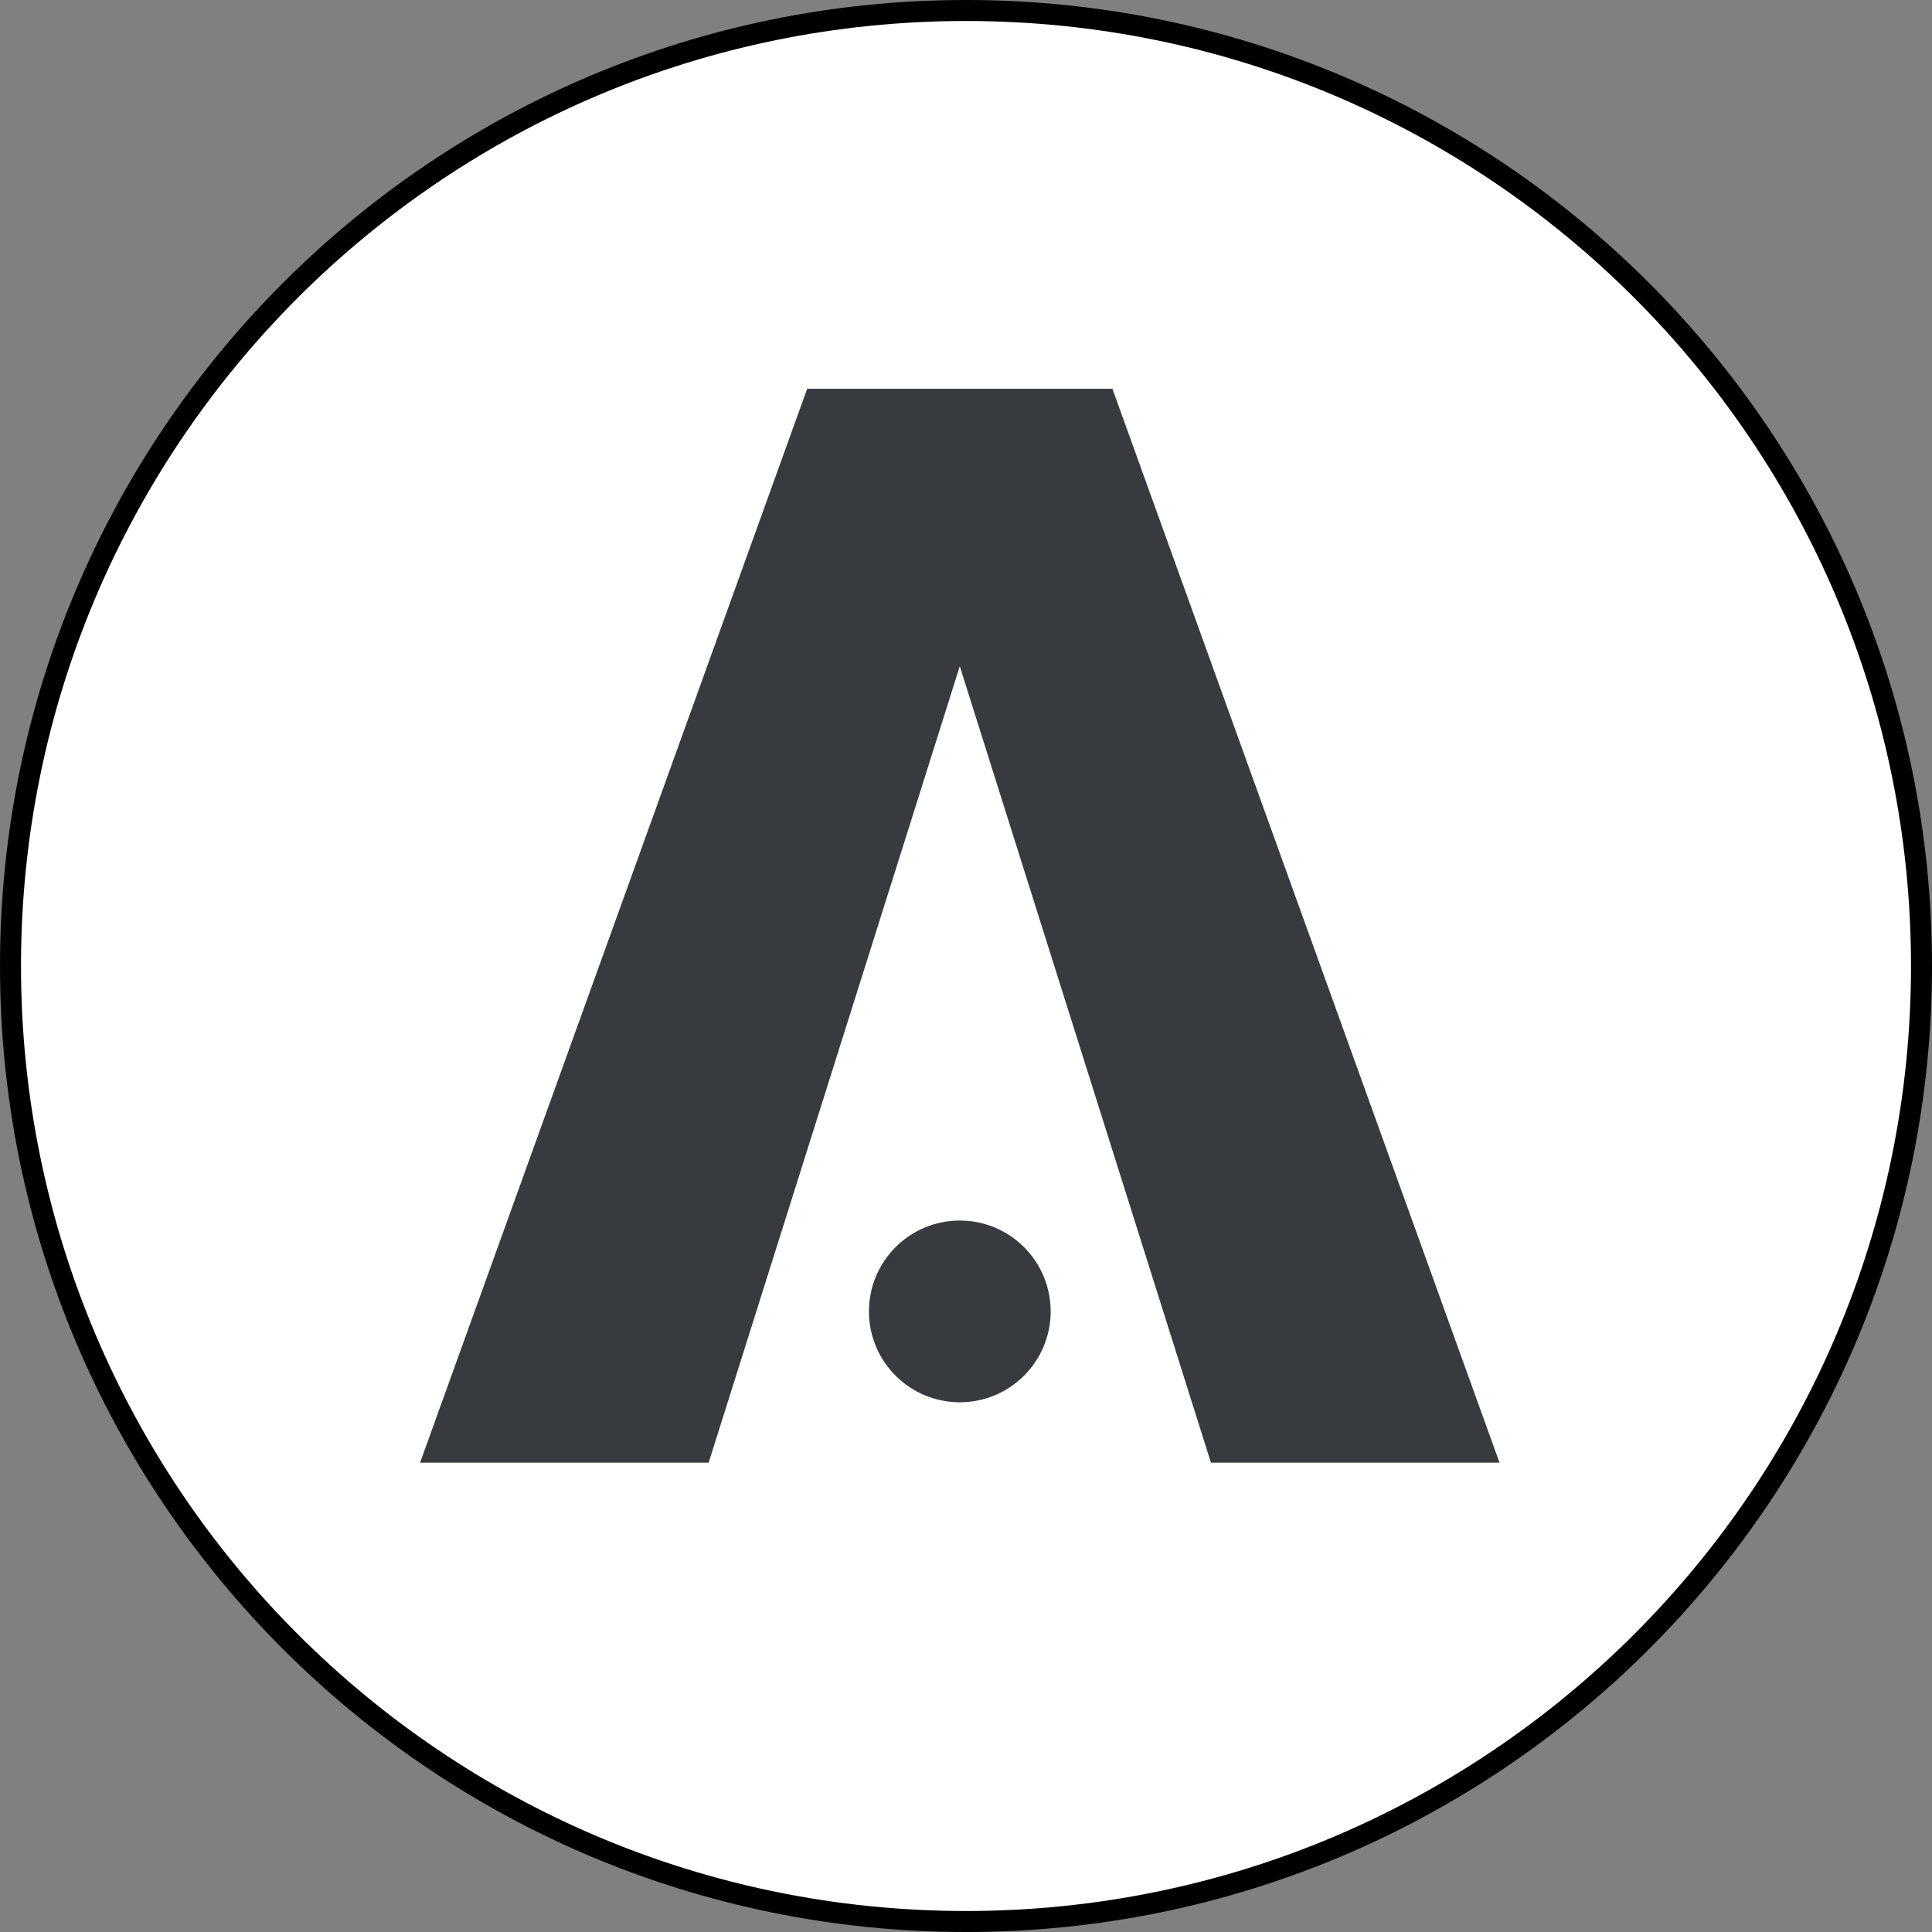
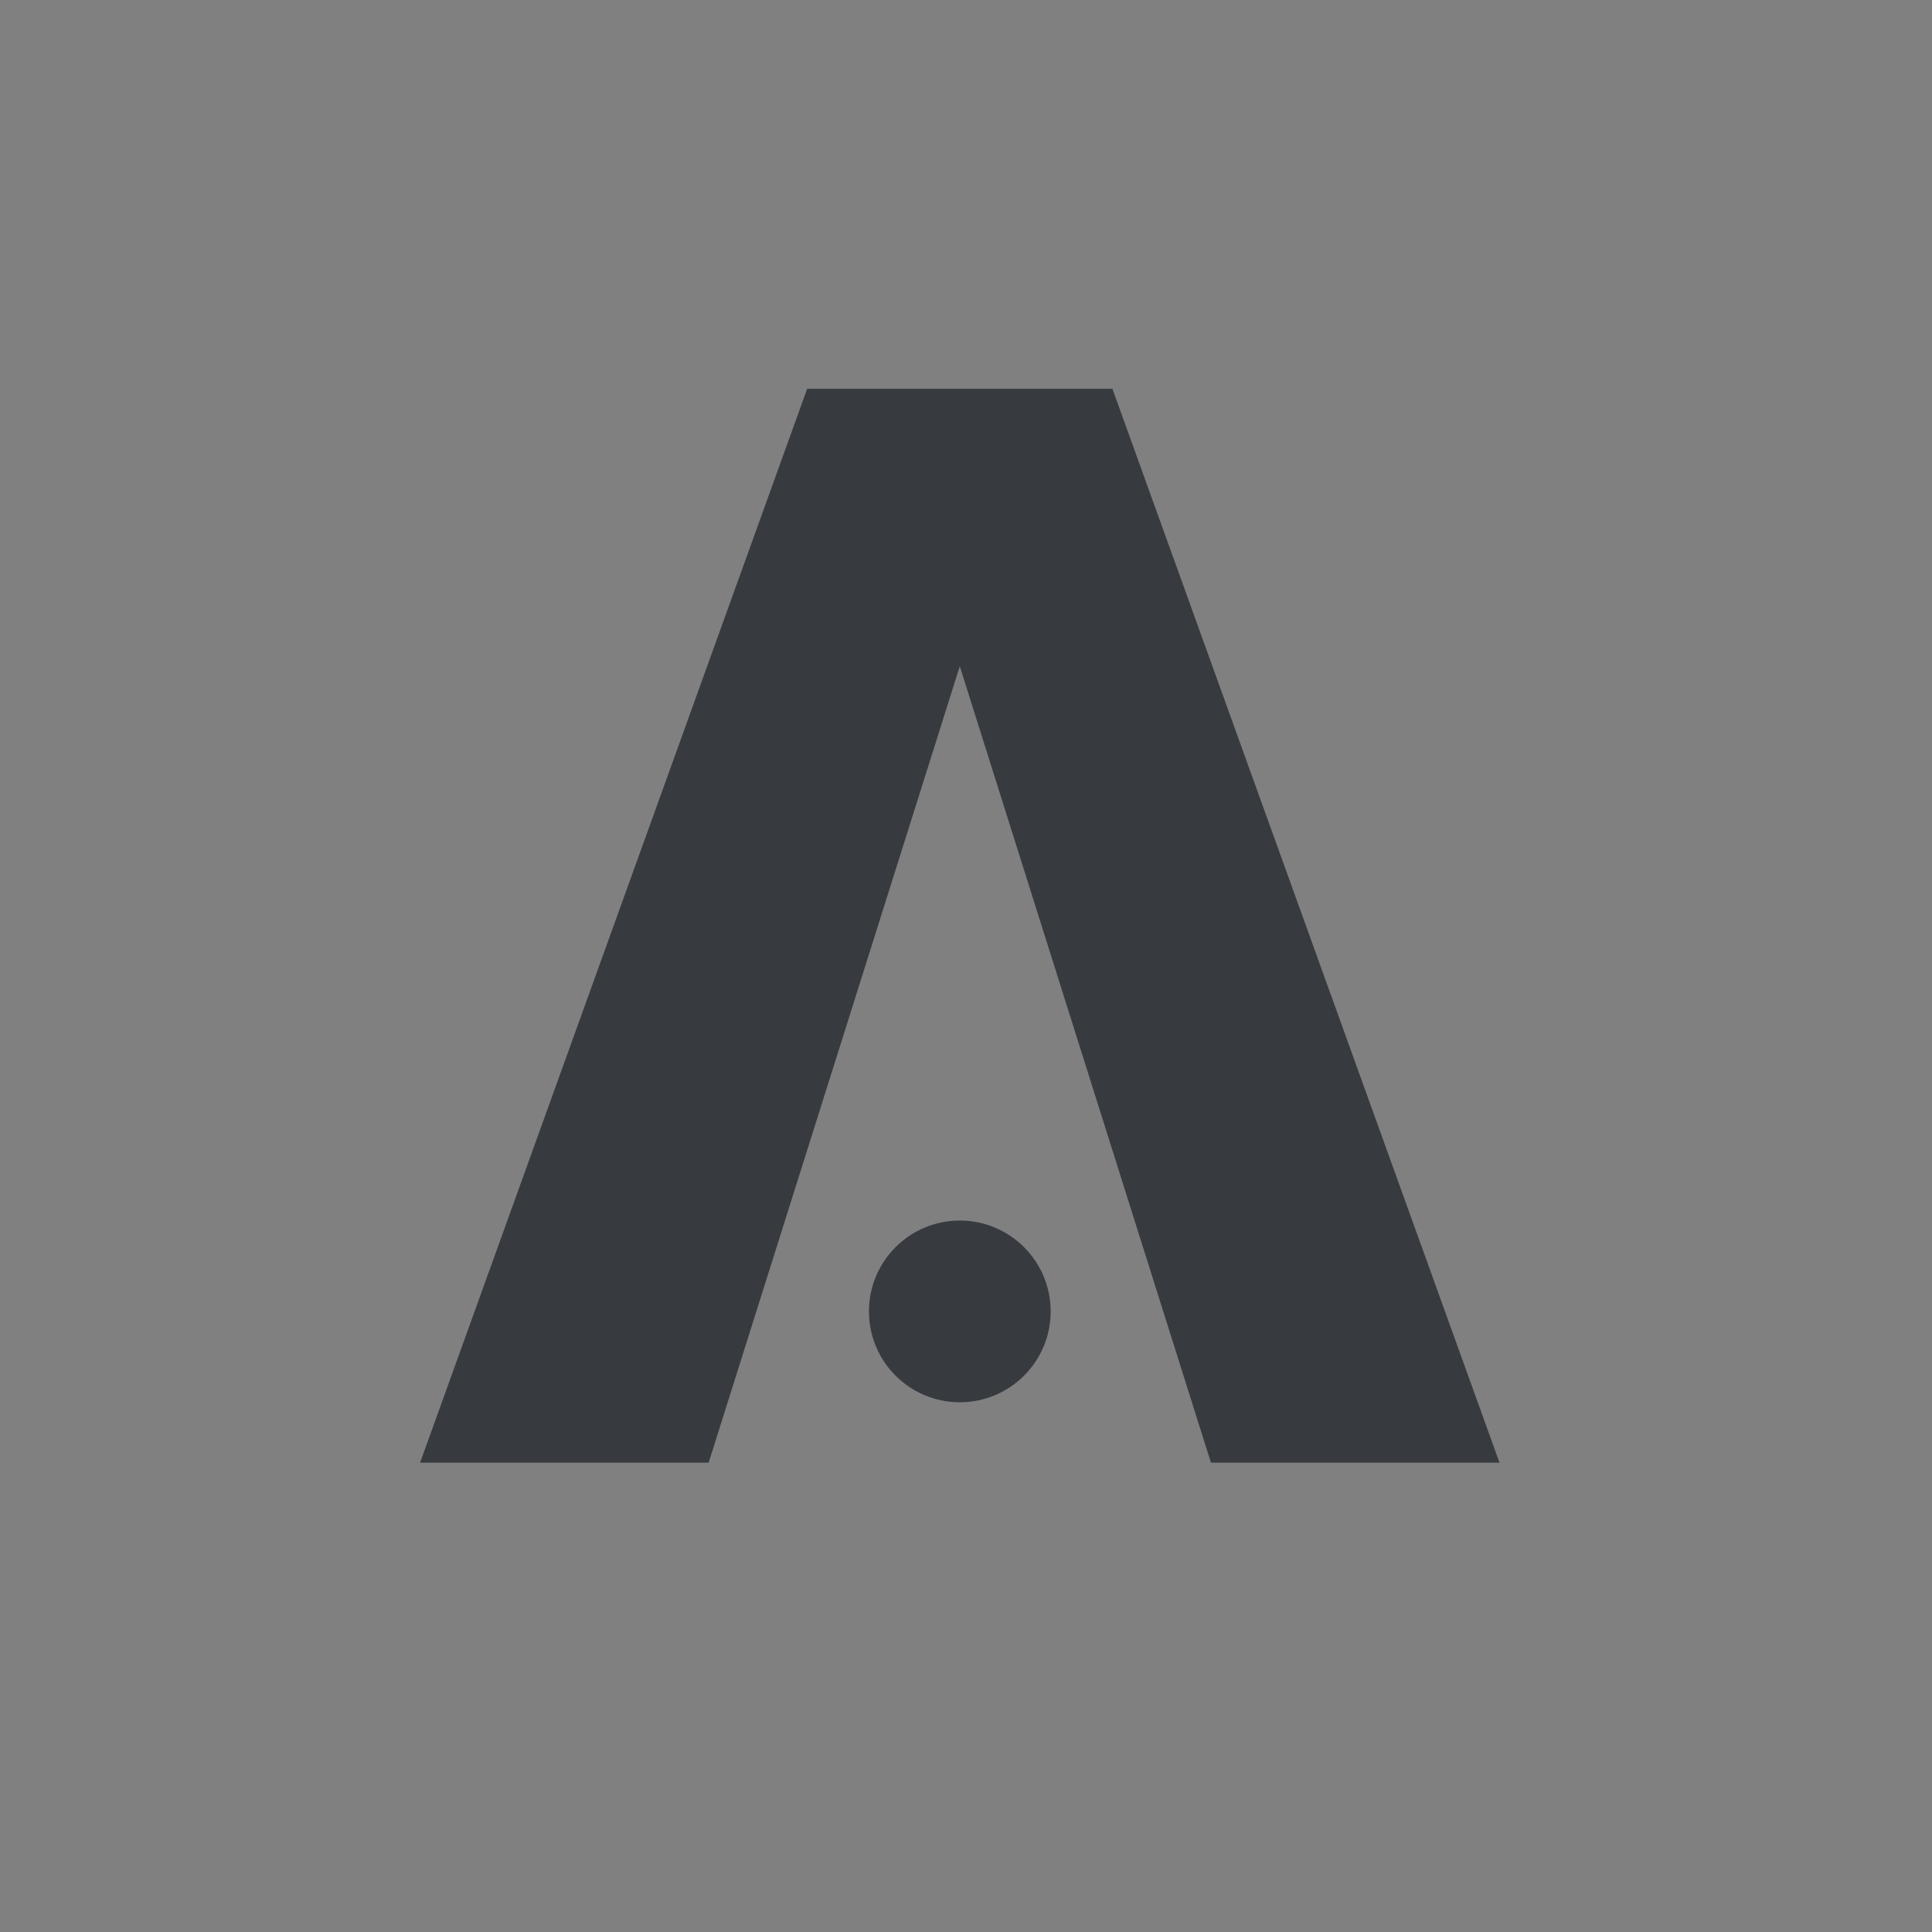
<svg xmlns="http://www.w3.org/2000/svg" width="92" height="92" viewBox="0 0 92 92" fill="none">
  <rect x="0" y="0" width="92" height="92" fill="#808080" stroke="none" />
-   <path d="M91.5 46C91.5 71.129 71.129 91.5 46 91.5C20.871 91.5 0.5 71.129 0.5 46C0.5 20.871 20.871 0.5 46 0.5C71.129 0.5 91.5 20.871 91.5 46Z" fill="white" stroke="black" />
  <path fill-rule="evenodd" clip-rule="evenodd" d="M52.972 18.512H45.704H38.437L20.004 69.649H33.746L45.704 31.726L57.663 69.649H71.405L52.972 18.512Z" fill="#373B40" />
  <path d="M45.705 66.775C48.094 66.775 50.032 64.838 50.032 62.448C50.032 60.059 48.094 58.121 45.705 58.121C43.315 58.121 41.378 60.059 41.378 62.448C41.378 64.838 43.315 66.775 45.705 66.775Z" fill="#373B40" />
</svg>